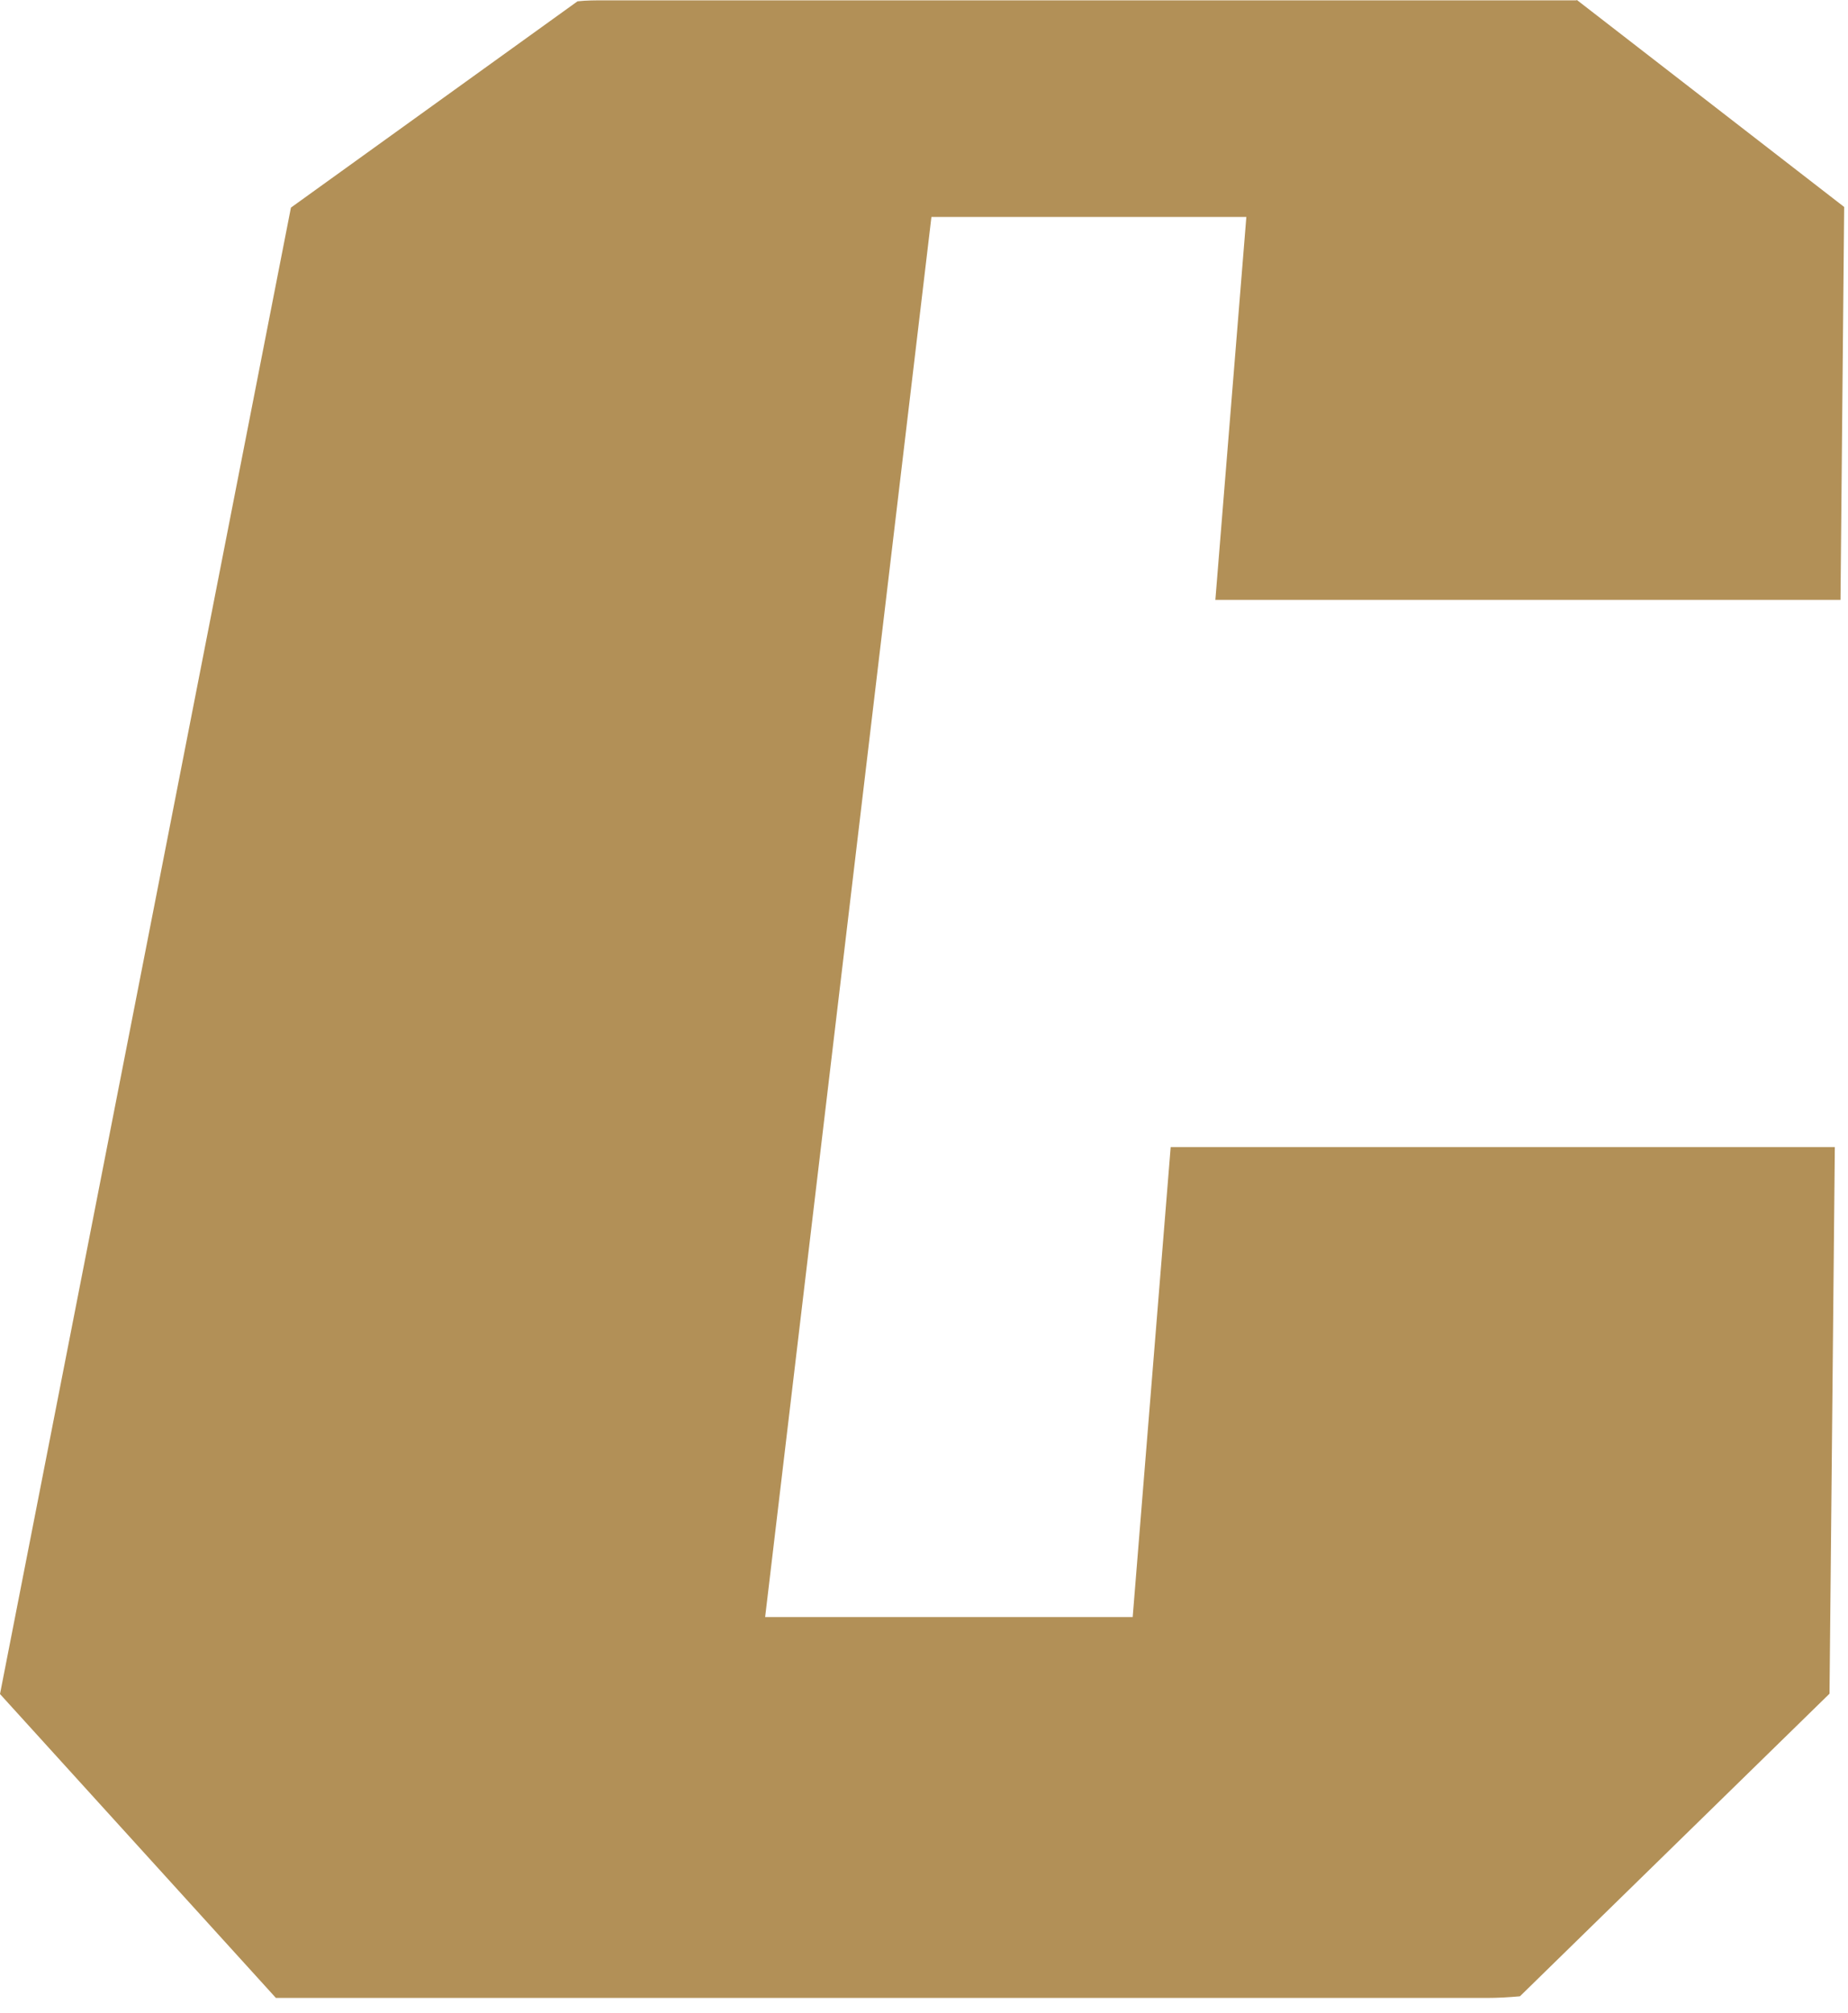
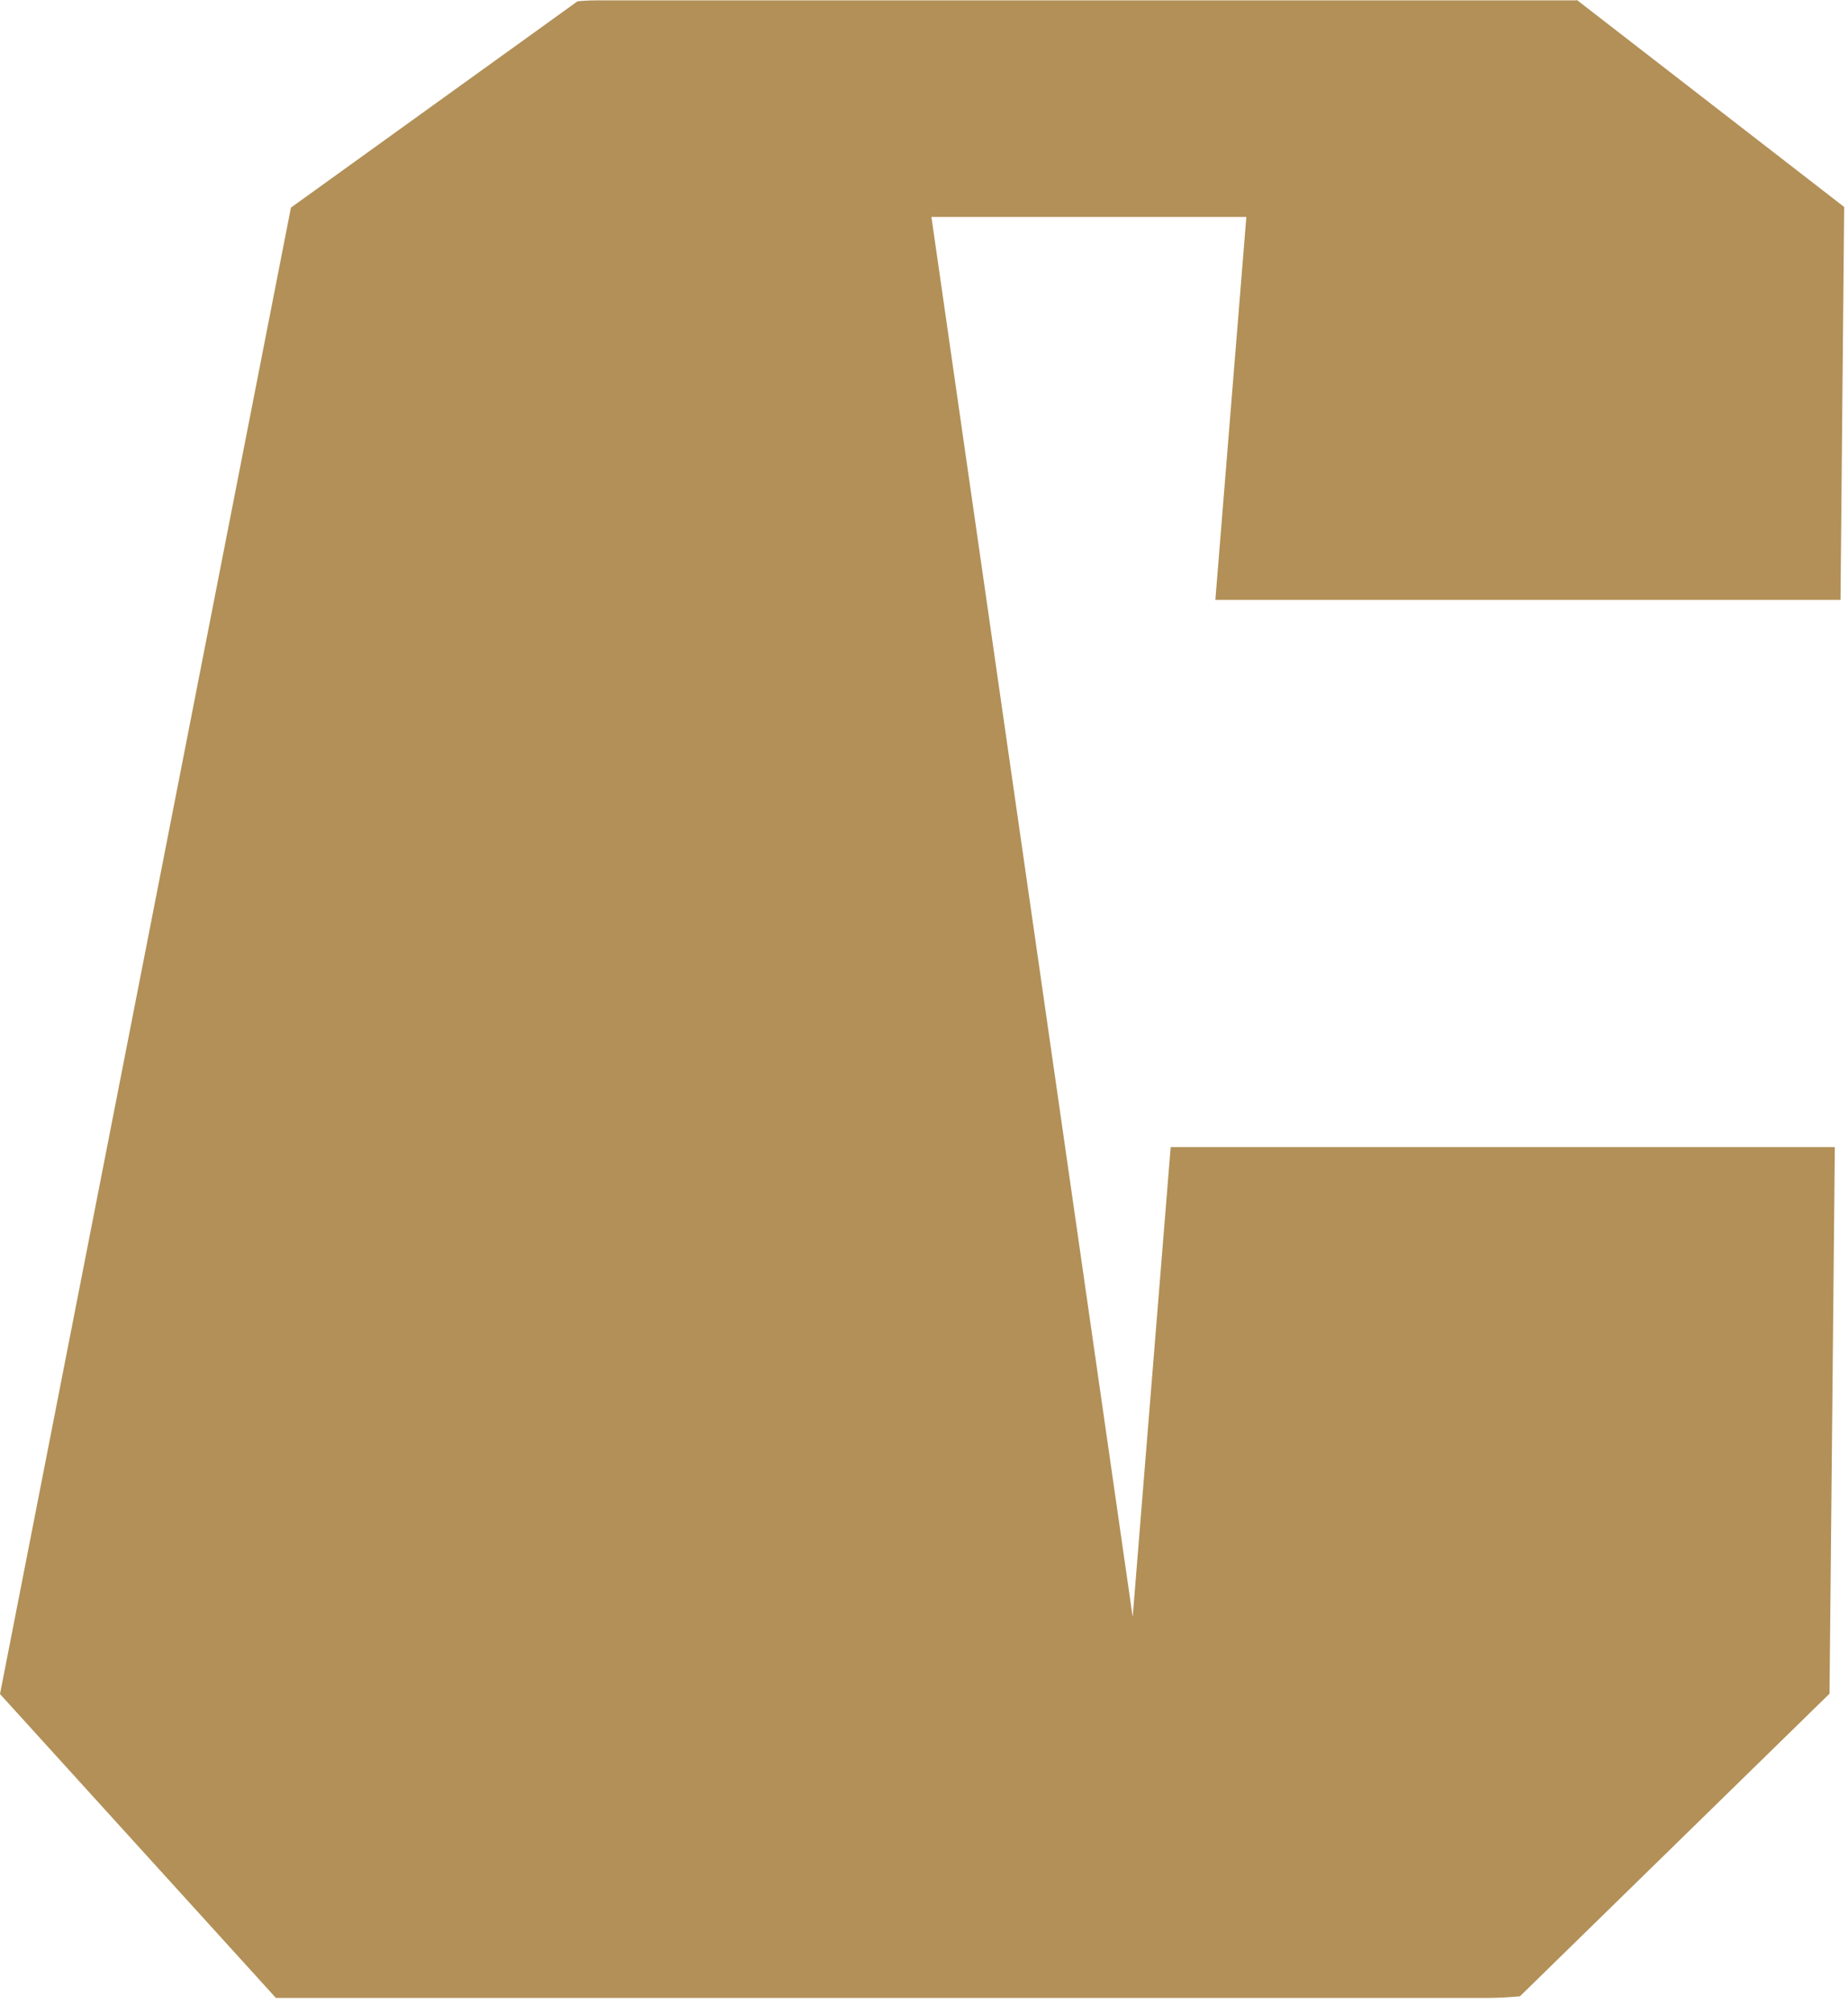
<svg xmlns="http://www.w3.org/2000/svg" fill="none" height="100%" overflow="visible" preserveAspectRatio="none" style="display: block;" viewBox="0 0 56 61" width="100%">
-   <path d="M47.765 0.01C47.765 0.01 47.684 0.01 47.654 0.01H18.318C18.046 0.01 17.773 0.01 17.5 0.04L8.816 6.291L0 51.33L8.361 60.539C8.361 60.539 8.452 60.539 8.503 60.539H45.049C45.392 60.539 45.725 60.519 46.059 60.489L55.44 51.32L55.601 34.758H35.475L34.324 48.997H23.186L28.225 6.574H37.768L36.829 18.177H55.773L55.884 6.271L47.785 0L47.765 0.01Z" fill="#B29057" id="Vector" />
+   <path d="M47.765 0.01C47.765 0.01 47.684 0.01 47.654 0.01H18.318C18.046 0.01 17.773 0.01 17.5 0.04L8.816 6.291L0 51.33L8.361 60.539C8.361 60.539 8.452 60.539 8.503 60.539H45.049C45.392 60.539 45.725 60.519 46.059 60.489L55.44 51.32L55.601 34.758H35.475L34.324 48.997L28.225 6.574H37.768L36.829 18.177H55.773L55.884 6.271L47.785 0L47.765 0.01Z" fill="#B29057" id="Vector" />
</svg>